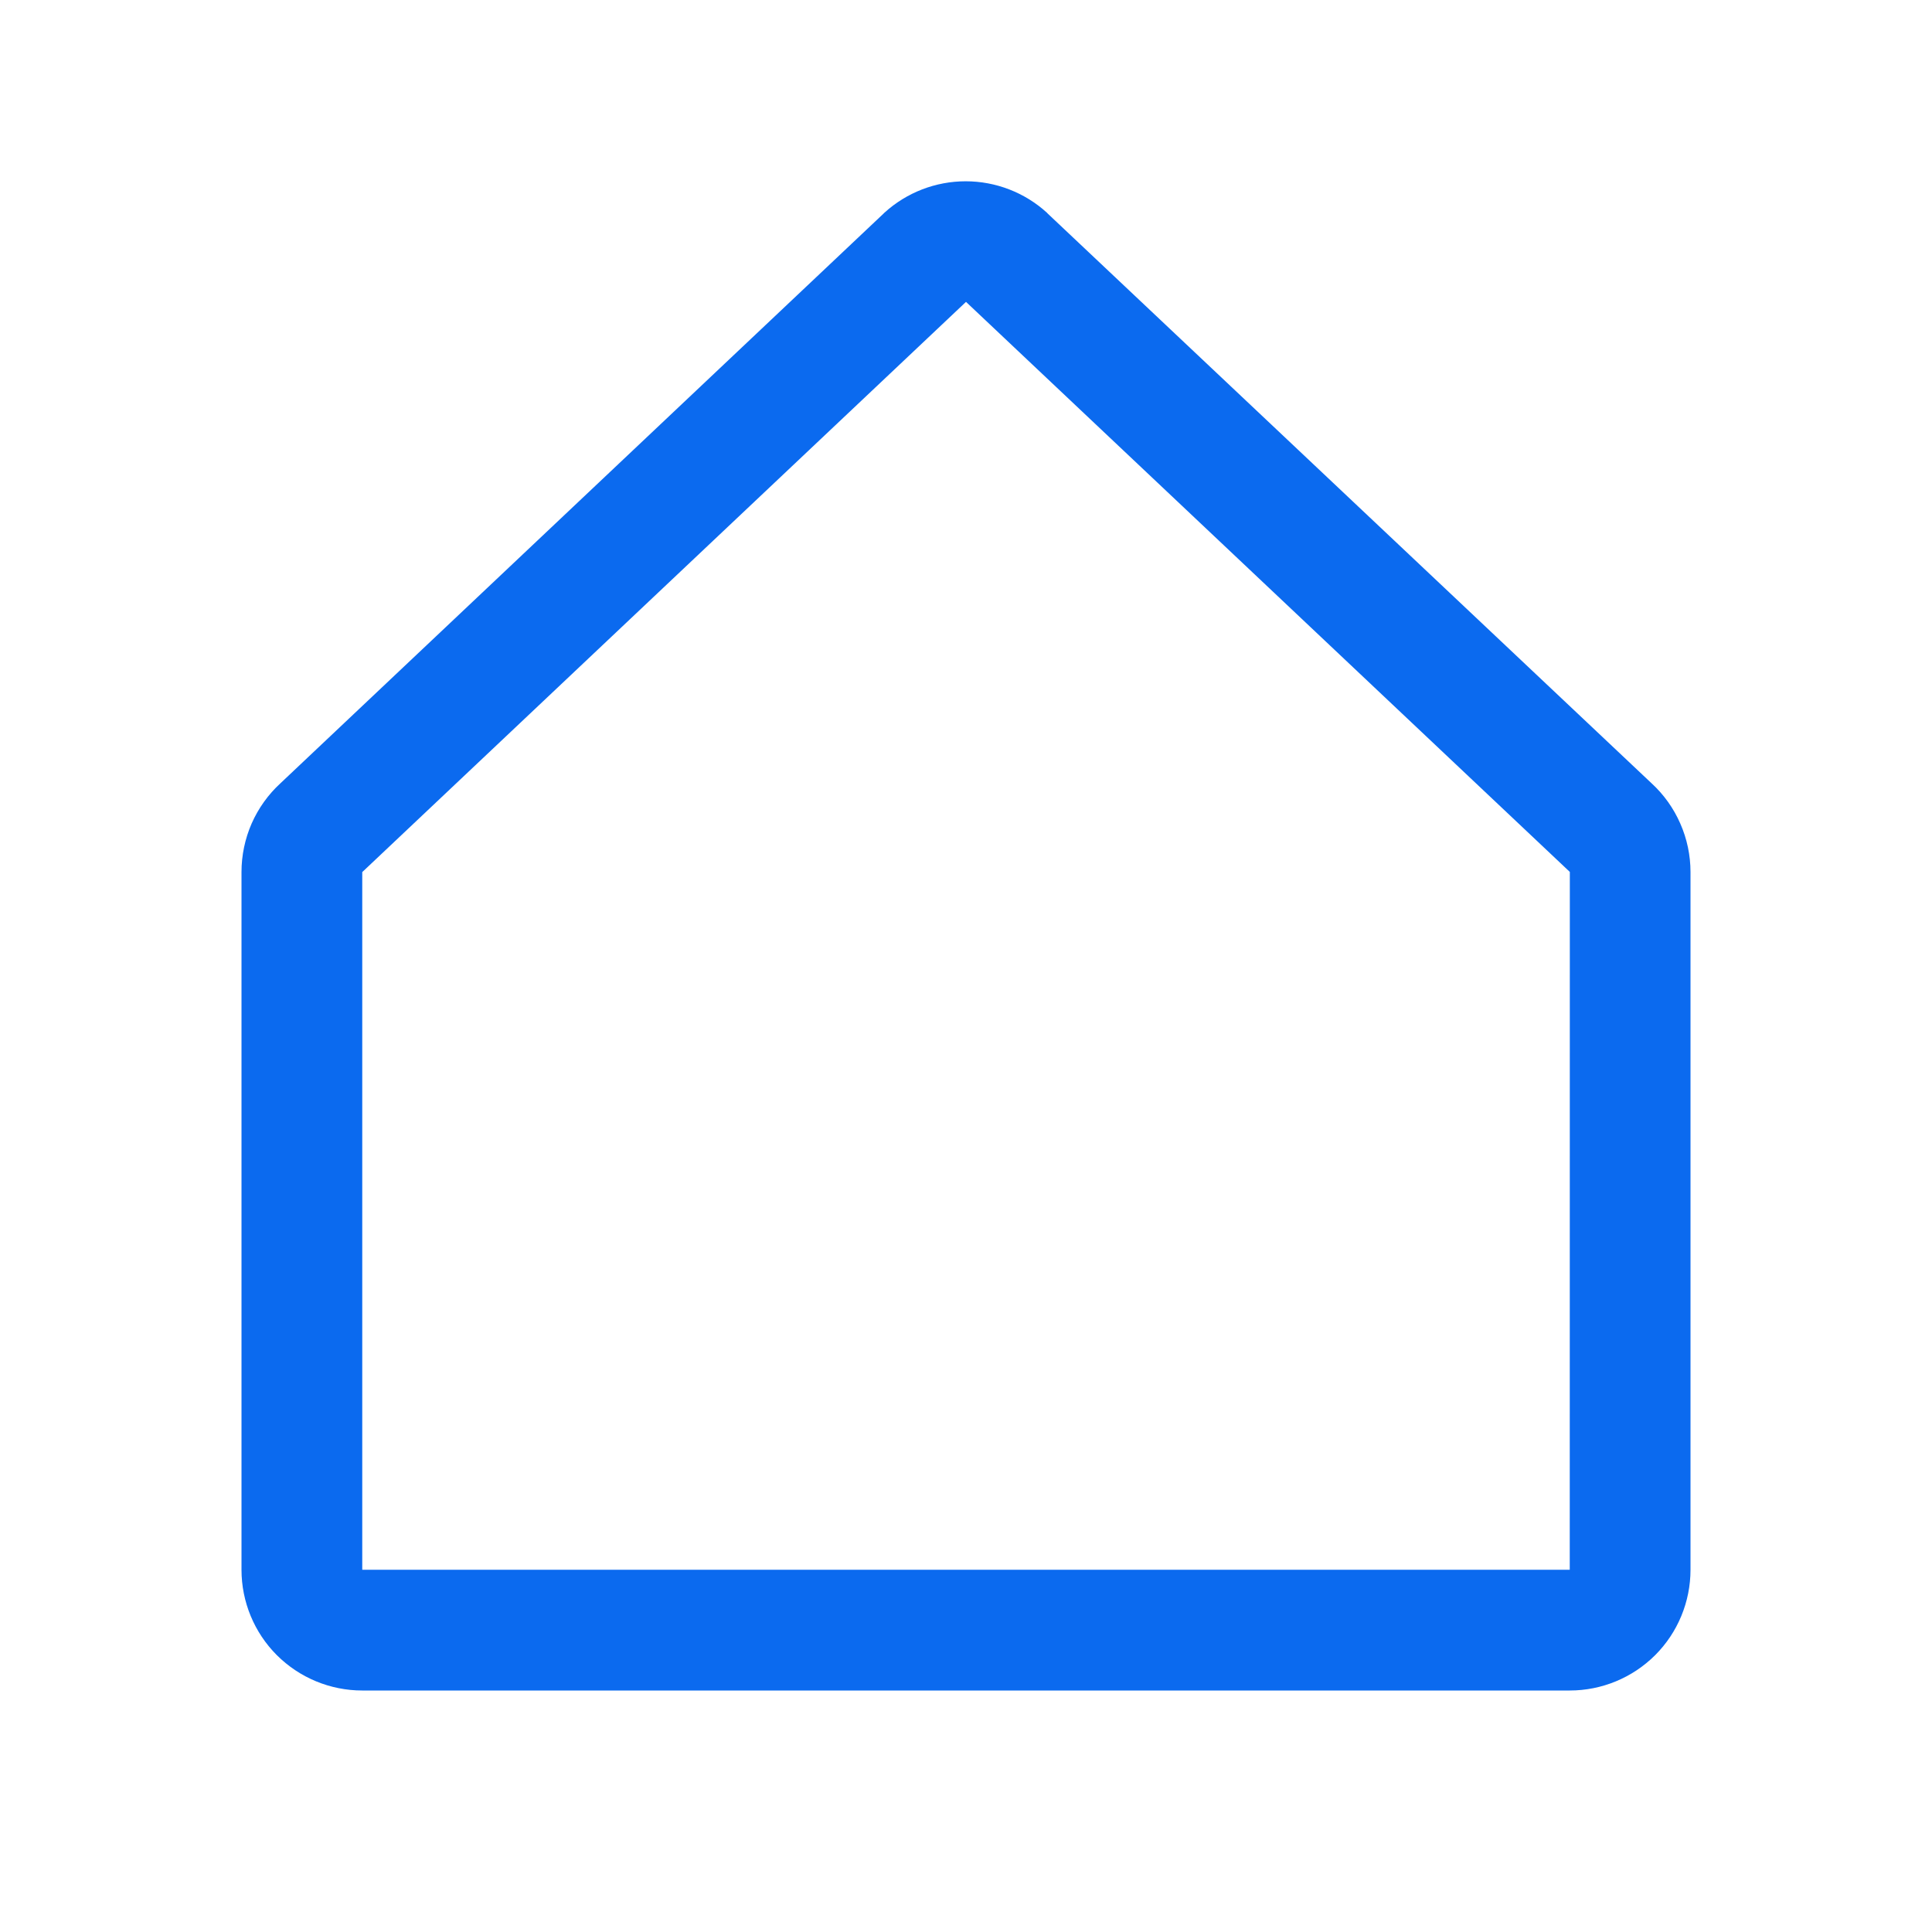
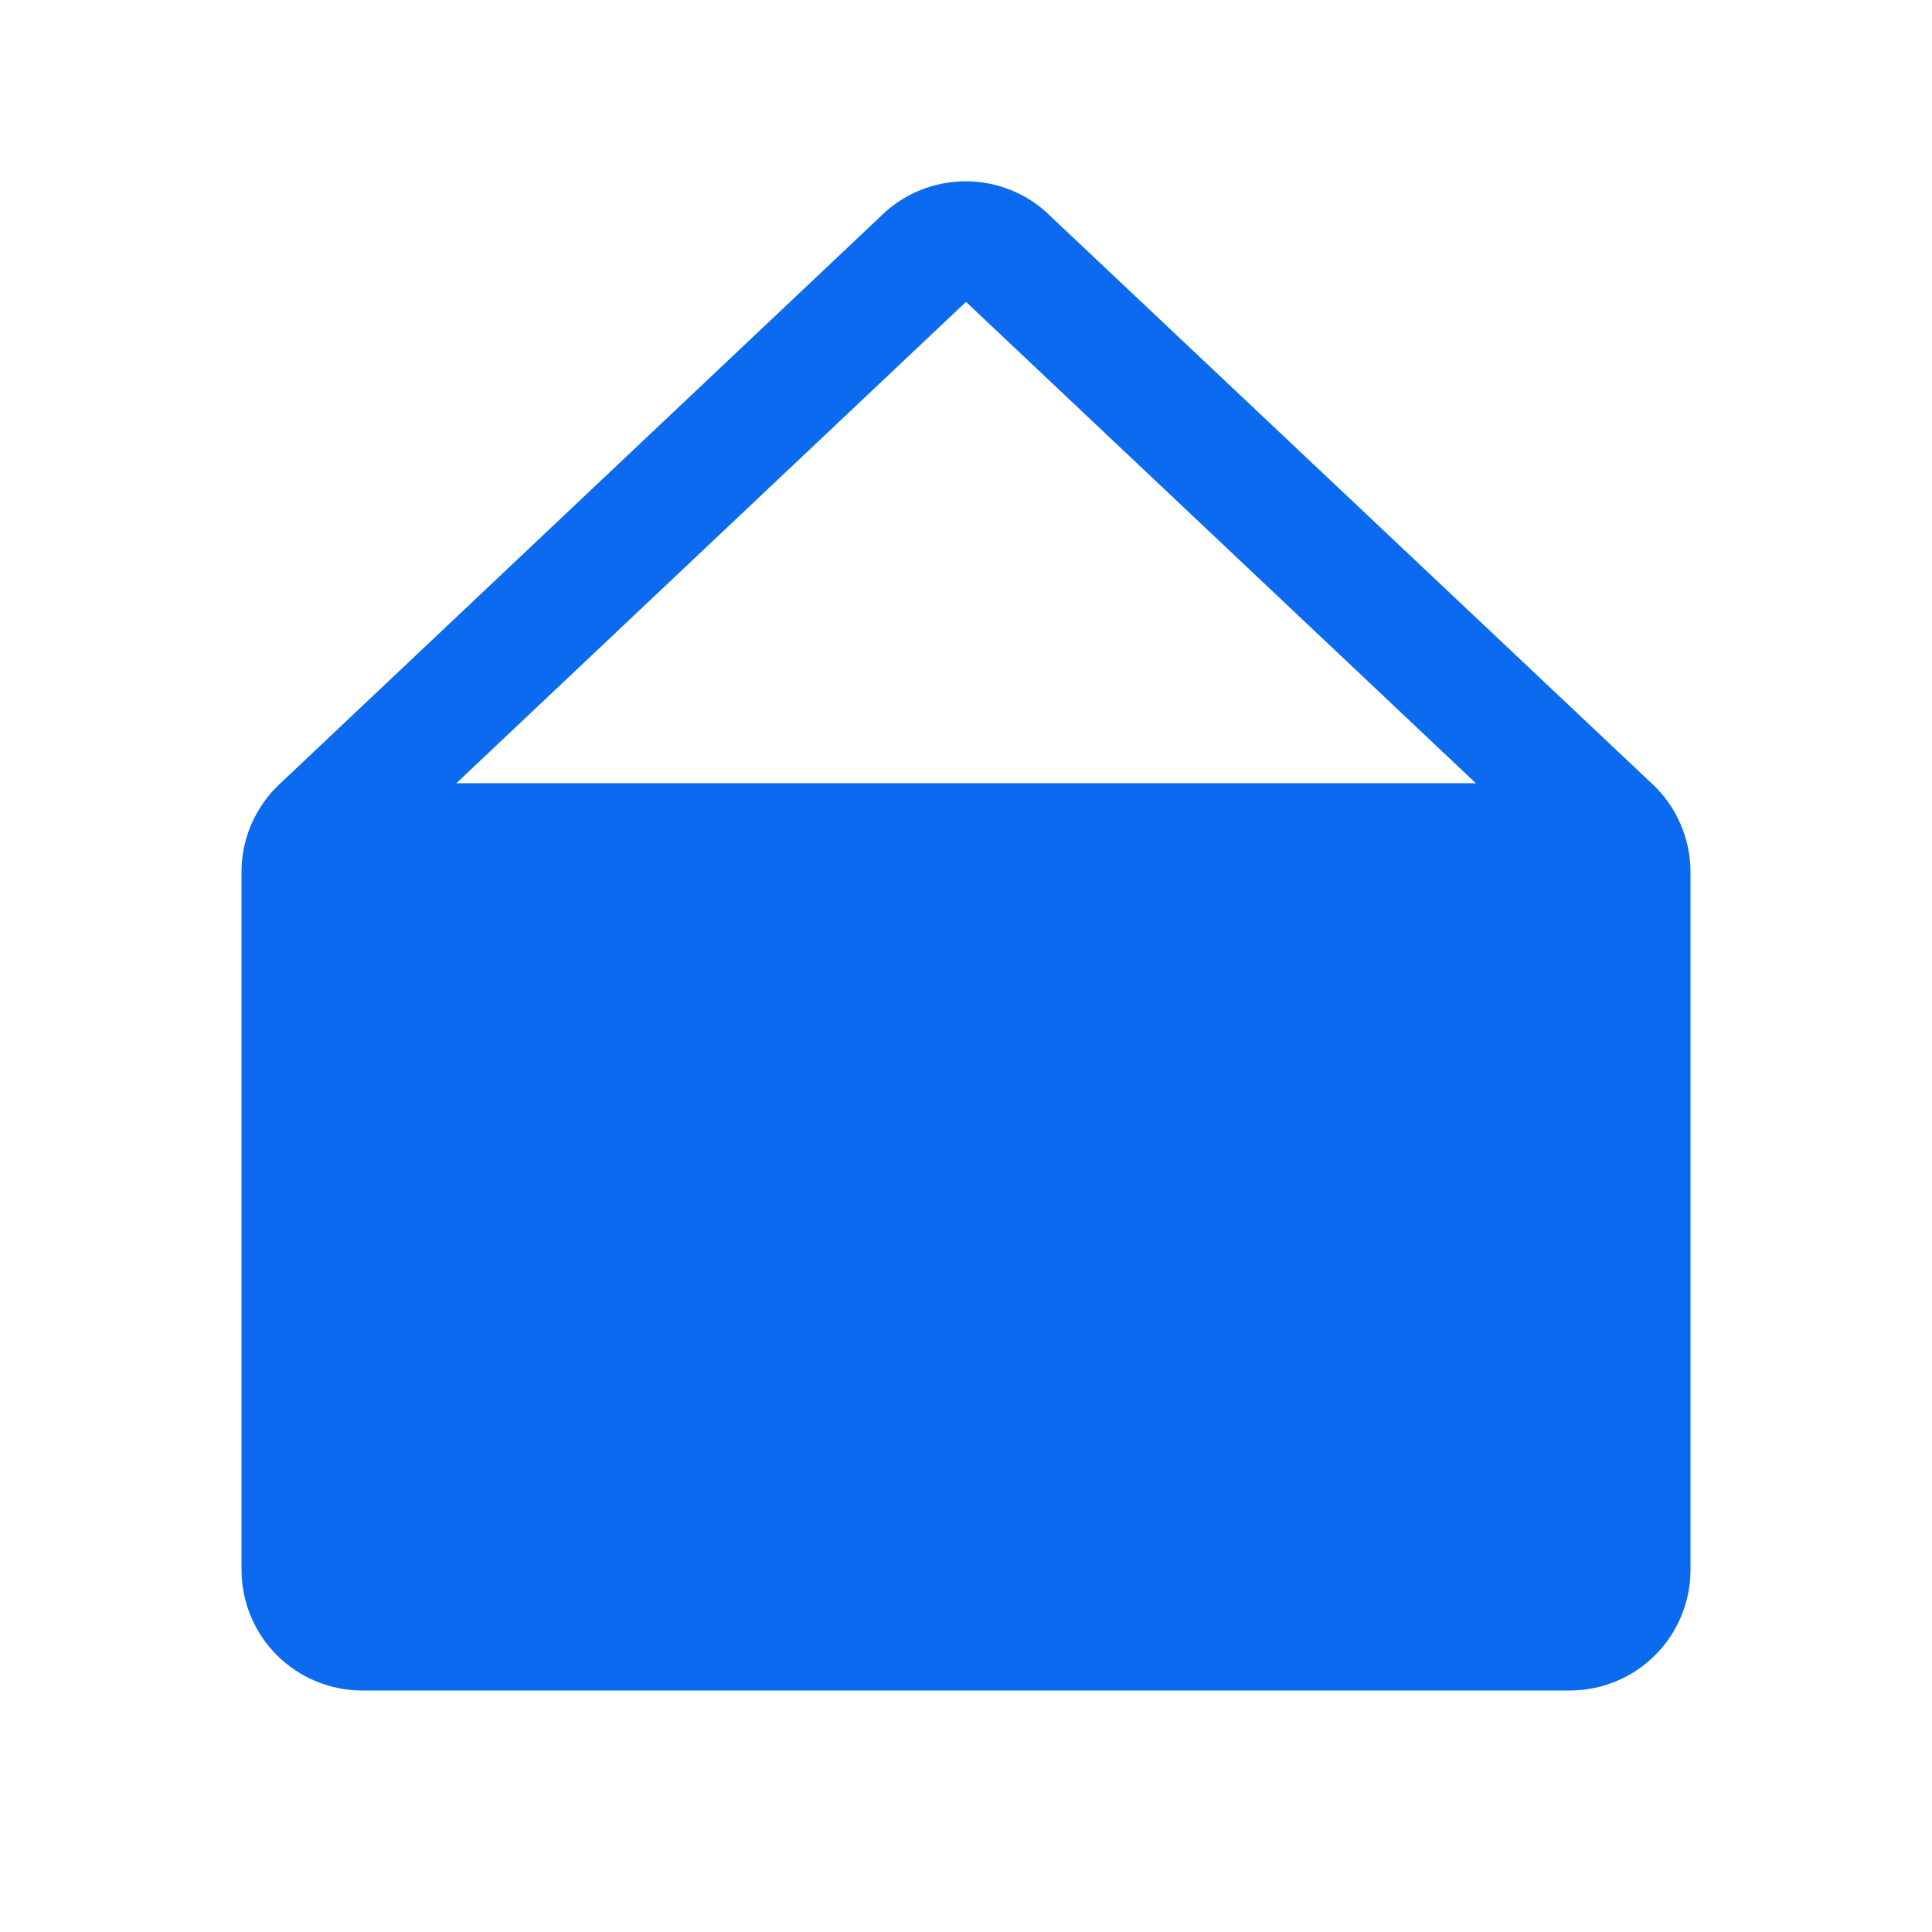
<svg xmlns="http://www.w3.org/2000/svg" width="24" height="24" viewBox="0 0 24 24" fill="none">
-   <path d="M20.515 9.729L13.015 2.653C13.012 2.649 13.008 2.646 13.005 2.642C12.729 2.391 12.369 2.252 11.996 2.252C11.623 2.252 11.263 2.391 10.987 2.642L10.976 2.653L3.485 9.729C3.332 9.869 3.21 10.04 3.126 10.23C3.043 10.42 3 10.626 3 10.833V19.5C3 19.898 3.158 20.28 3.439 20.561C3.721 20.842 4.102 21 4.5 21H19.5C19.898 21 20.279 20.842 20.561 20.561C20.842 20.28 21 19.898 21 19.5V10.833C21 10.626 20.957 10.42 20.873 10.23C20.79 10.04 20.668 9.869 20.515 9.729ZM19.5 19.5H4.5V10.833L4.51 10.824L12 3.75L19.491 10.822L19.501 10.831L19.5 19.5Z" fill="#0B6AEF" />
+   <path d="M20.515 9.729L13.015 2.653C13.012 2.649 13.008 2.646 13.005 2.642C12.729 2.391 12.369 2.252 11.996 2.252C11.623 2.252 11.263 2.391 10.987 2.642L10.976 2.653L3.485 9.729C3.332 9.869 3.21 10.04 3.126 10.23C3.043 10.42 3 10.626 3 10.833V19.5C3 19.898 3.158 20.28 3.439 20.561C3.721 20.842 4.102 21 4.5 21H19.5C19.898 21 20.279 20.842 20.561 20.561C20.842 20.28 21 19.898 21 19.5V10.833C21 10.626 20.957 10.42 20.873 10.23C20.79 10.04 20.668 9.869 20.515 9.729ZH4.5V10.833L4.51 10.824L12 3.75L19.491 10.822L19.501 10.831L19.5 19.5Z" fill="#0B6AEF" />
</svg>